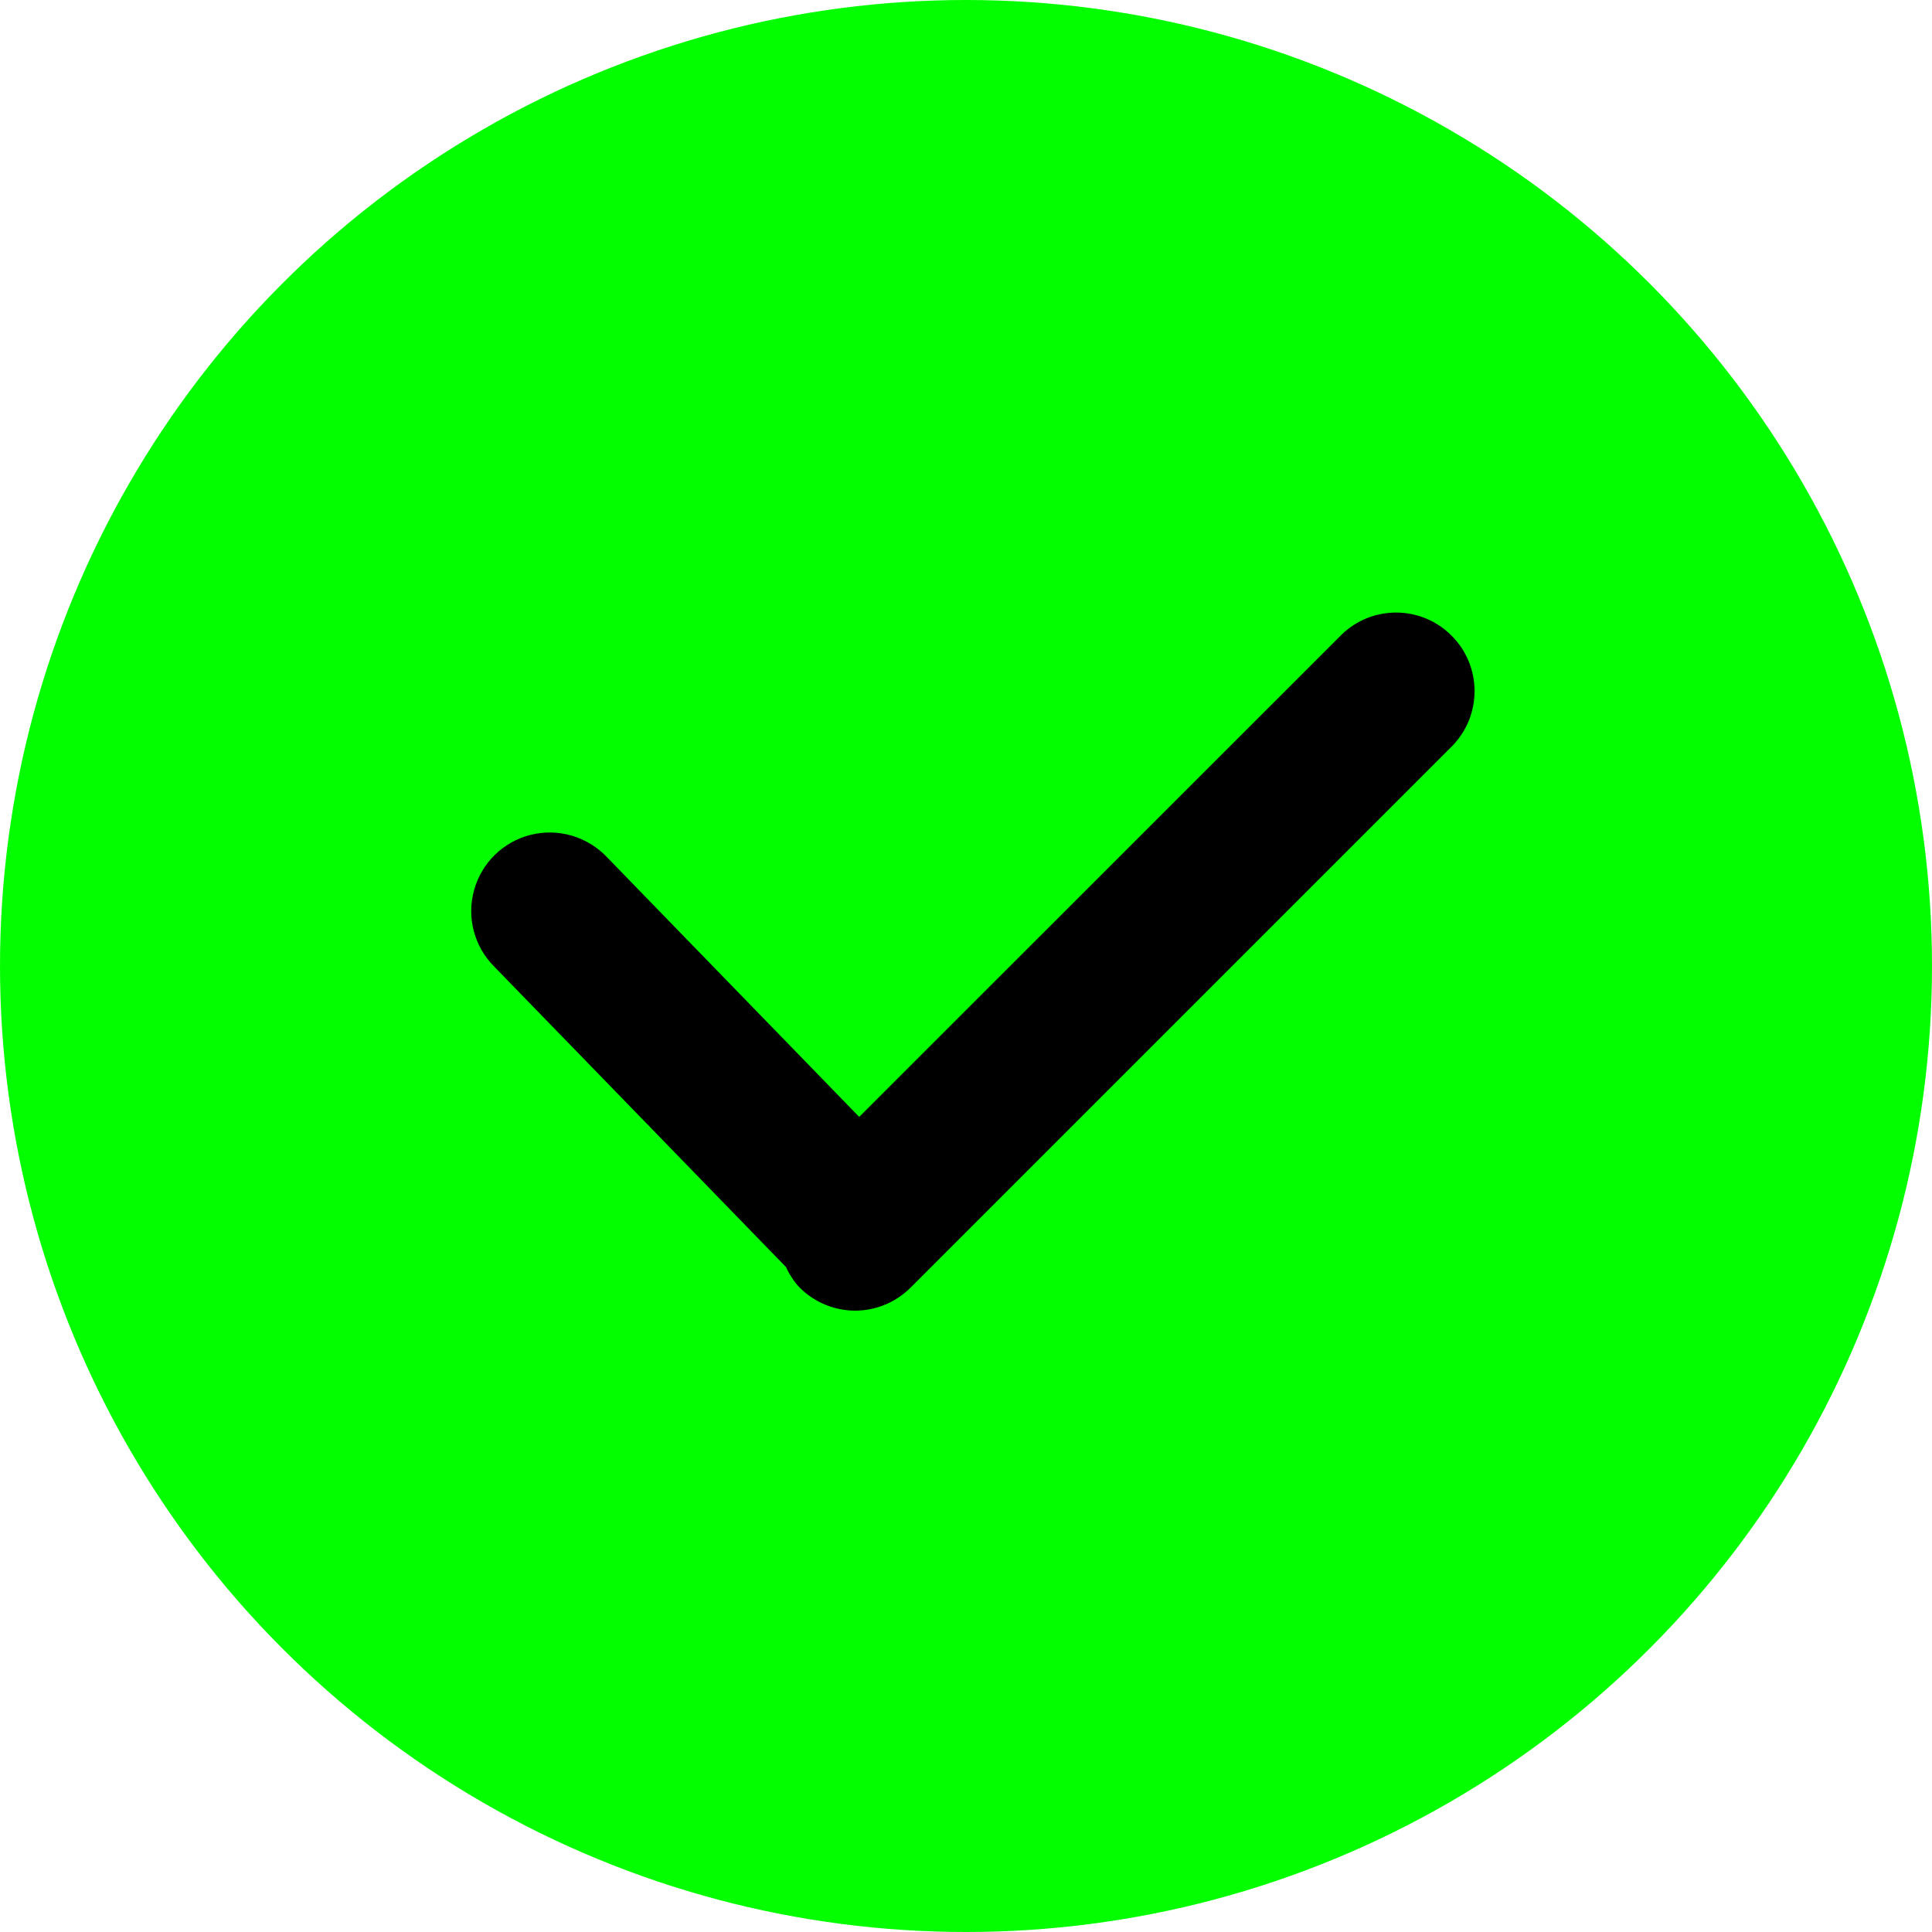
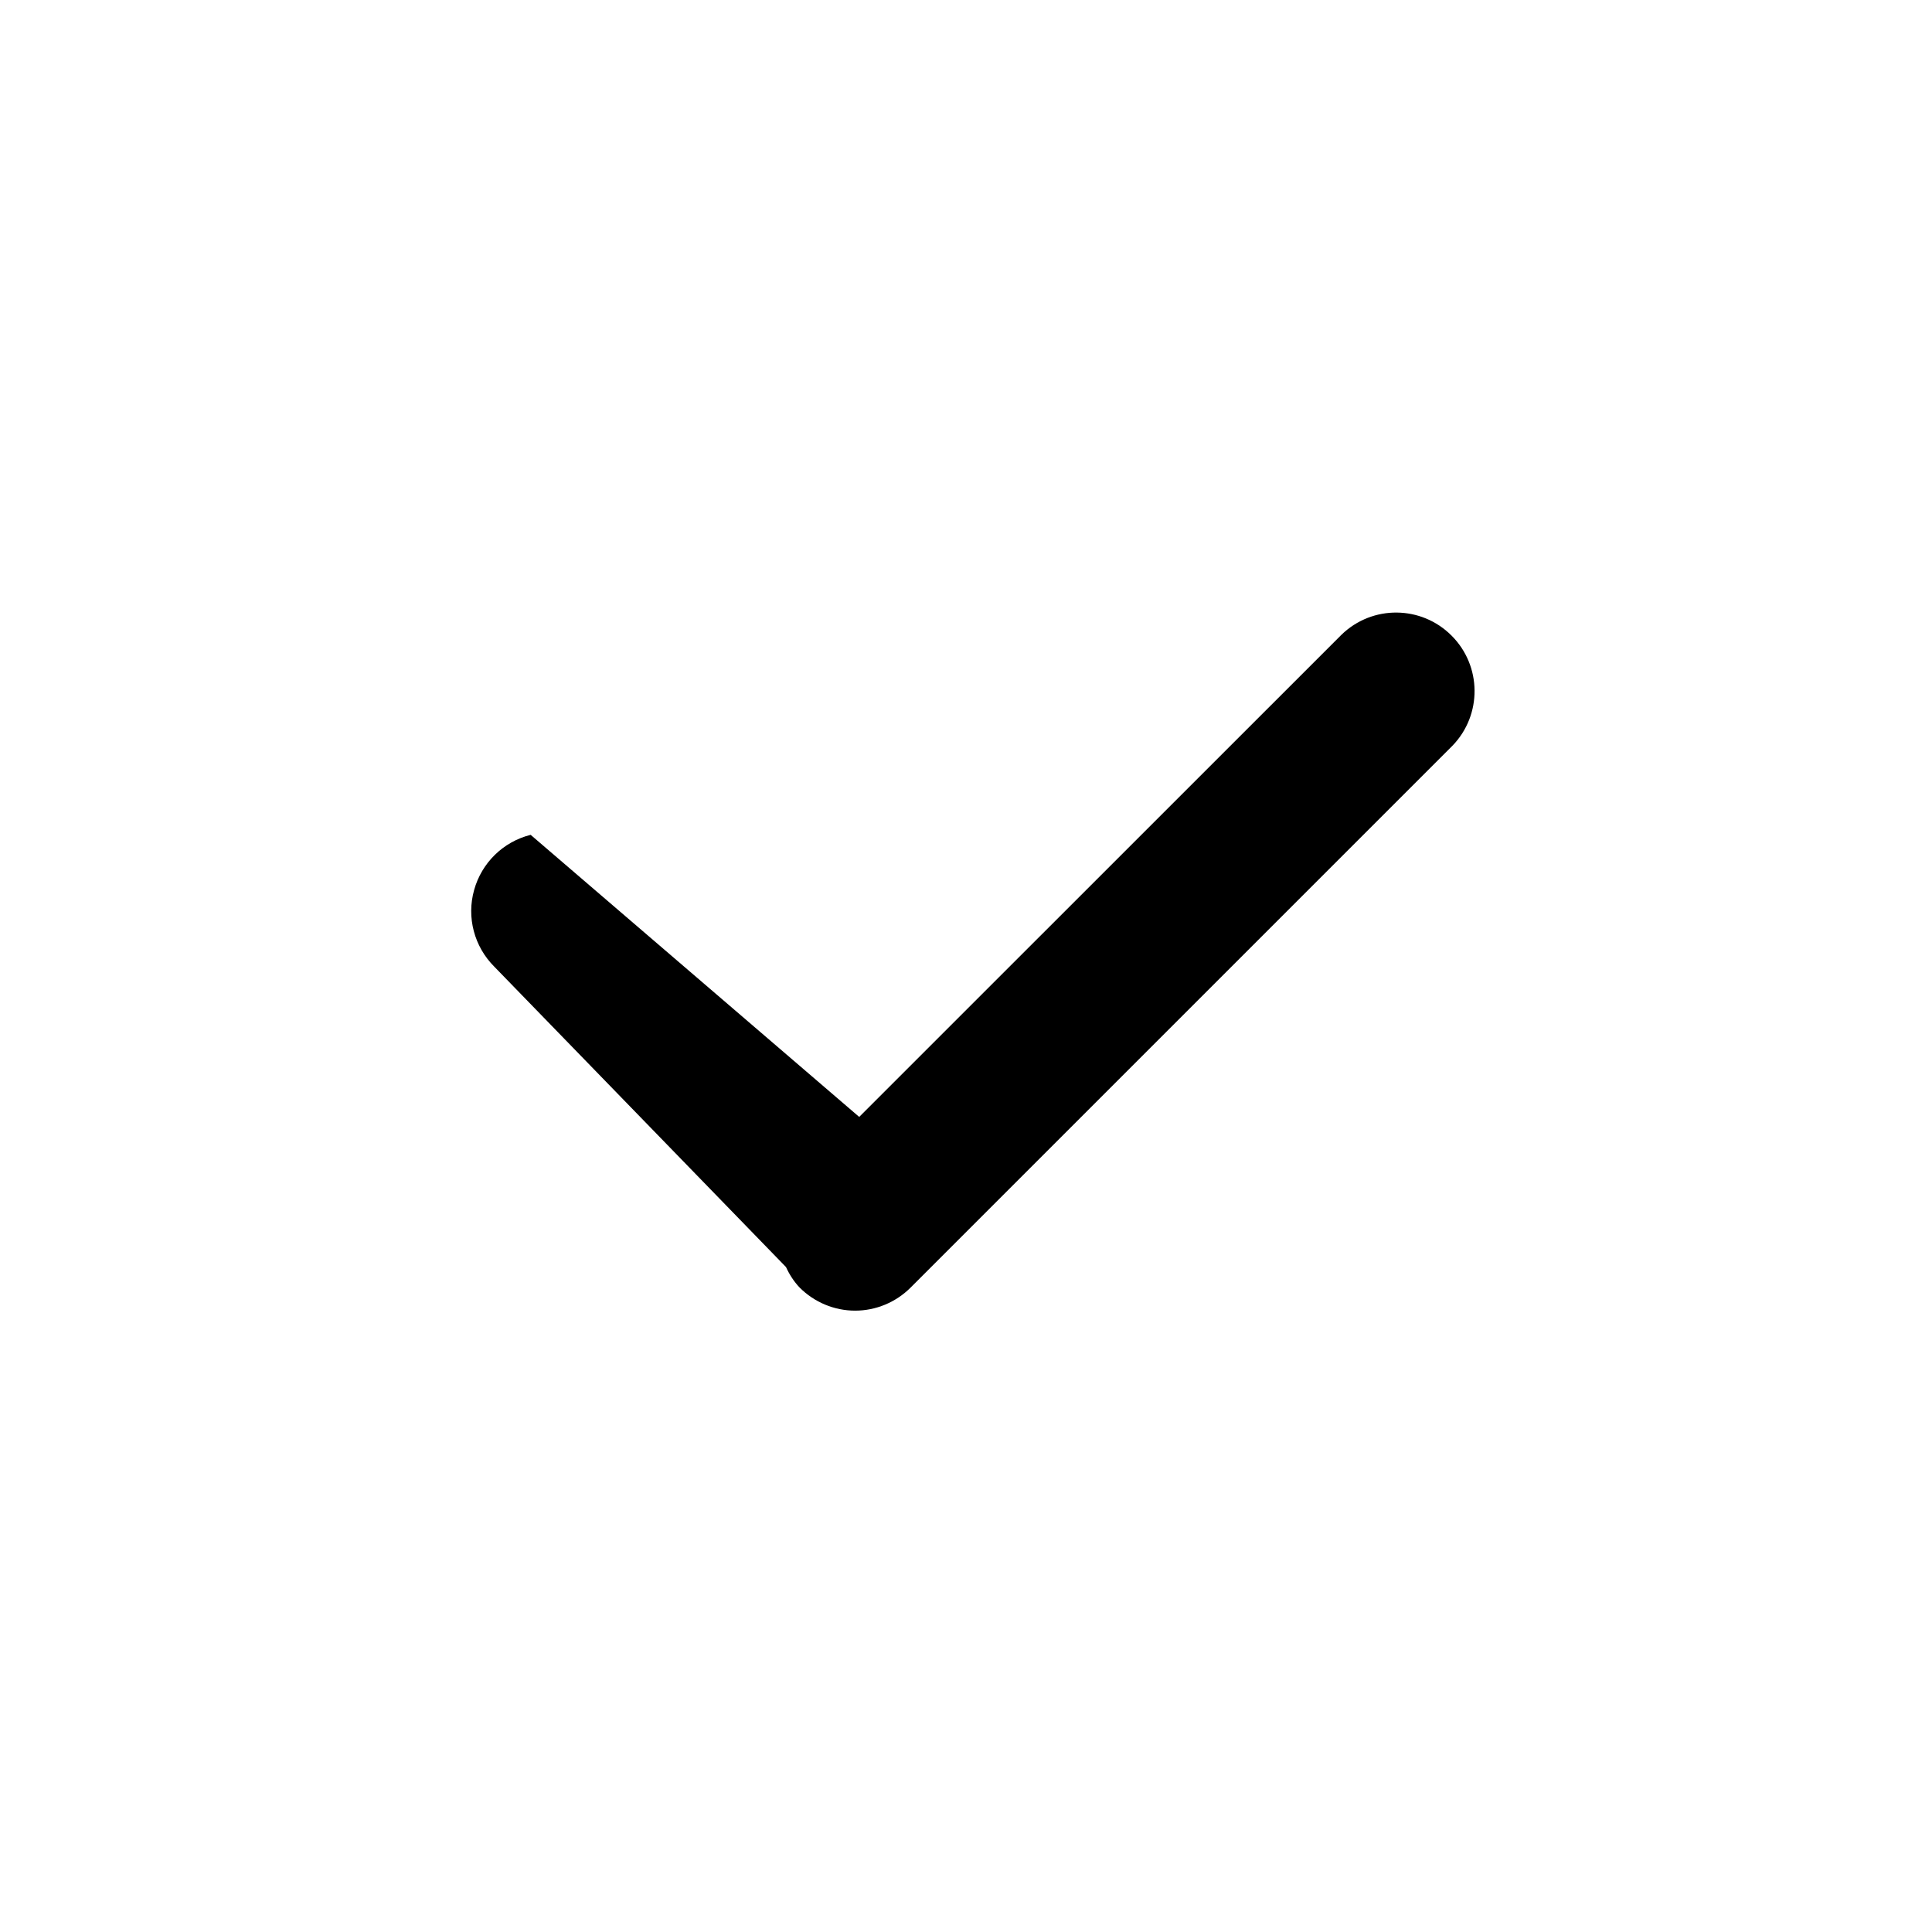
<svg xmlns="http://www.w3.org/2000/svg" width="18px" height="18px" viewBox="0 0 18 18" version="1.1">
  <title>9-11</title>
  <g id="页面-1" stroke="none" stroke-width="1" fill="none" fill-rule="evenodd">
    <g id="Web-PURE-POWER-FOR-ALL-活动页" transform="translate(-351, -16694)">
      <g id="编组-23" transform="translate(320, 16164)">
        <g id="编组-20" transform="translate(0, 119)">
          <g id="编组-19" transform="translate(0, 366)">
            <g id="9-11" transform="translate(31, 45)">
-               <circle id="椭圆形" fill="#03FE00" cx="9" cy="9" r="9" />
-               <path d="M8.484,11.996 C8.347,12.133 8.161,12.211 7.967,12.211 C7.773,12.211 7.587,12.133 7.45,11.996 C7.397,11.94 7.355,11.875 7.323,11.805 L4.605,9.006 C4.418,8.819 4.346,8.547 4.417,8.293 C4.487,8.039 4.688,7.842 4.944,7.778 C5.2,7.714 5.47,7.793 5.652,7.983 L8.005,10.406 L12.499,5.913 C12.786,5.635 13.242,5.639 13.524,5.922 C13.806,6.204 13.81,6.66 13.533,6.947 L8.484,11.996 Z" id="路径" fill="#000000" />
+               <path d="M8.484,11.996 C8.347,12.133 8.161,12.211 7.967,12.211 C7.773,12.211 7.587,12.133 7.45,11.996 C7.397,11.94 7.355,11.875 7.323,11.805 L4.605,9.006 C4.418,8.819 4.346,8.547 4.417,8.293 C4.487,8.039 4.688,7.842 4.944,7.778 L8.005,10.406 L12.499,5.913 C12.786,5.635 13.242,5.639 13.524,5.922 C13.806,6.204 13.81,6.66 13.533,6.947 L8.484,11.996 Z" id="路径" fill="#000000" />
            </g>
          </g>
        </g>
      </g>
    </g>
  </g>
</svg>